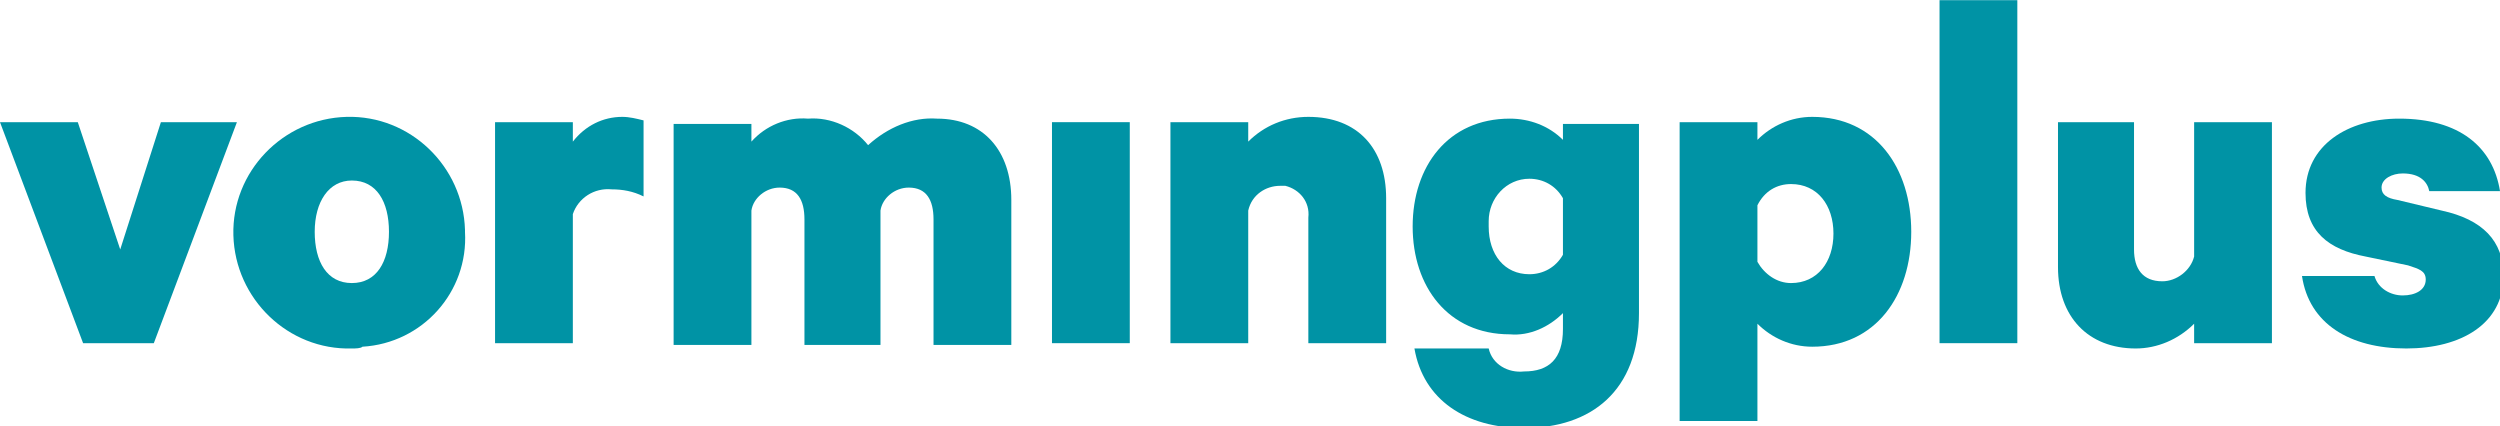
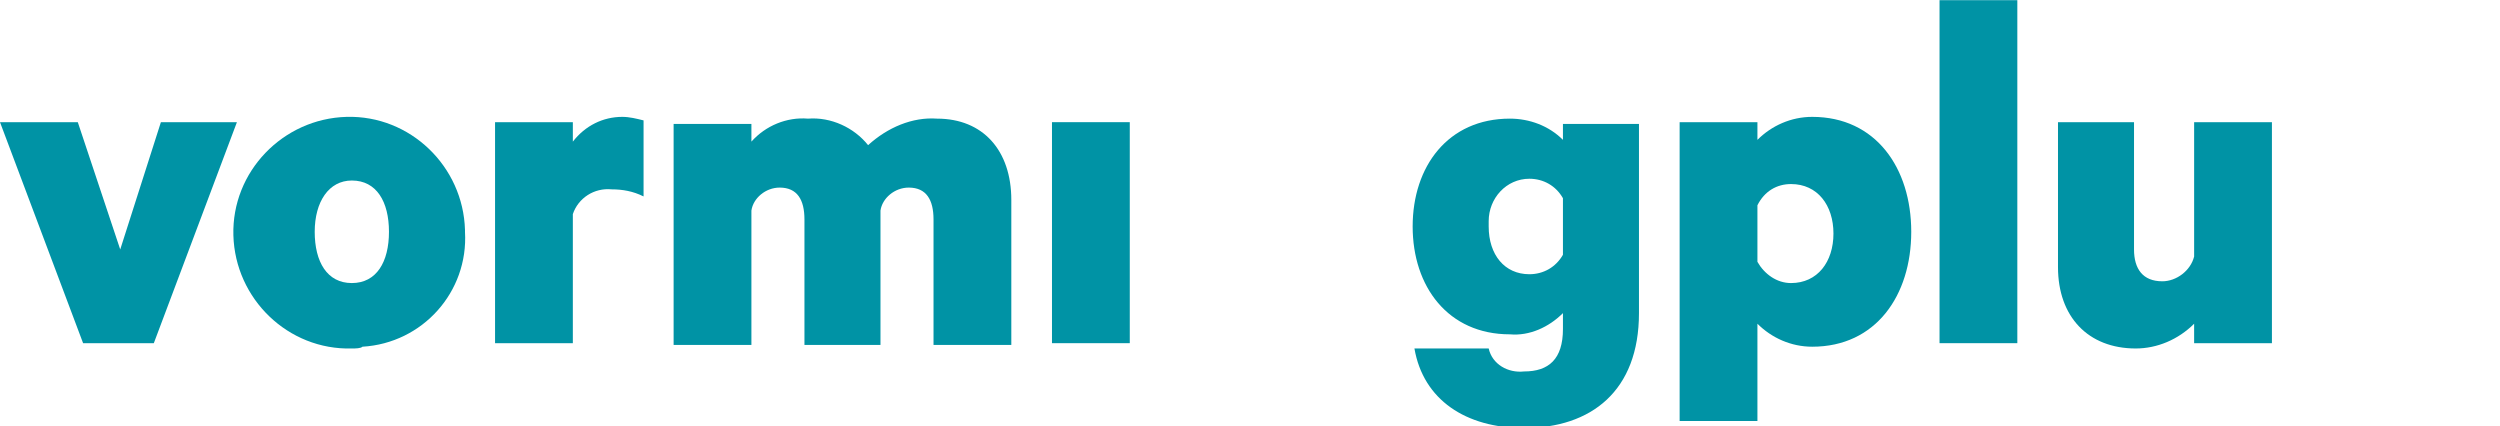
<svg xmlns="http://www.w3.org/2000/svg" version="1.1" id="Layer_1" x="0px" y="0px" viewBox="0 0 141.4 24.1" style="enable-background:new 0 0 141.4 24.1;" xml:space="preserve">
  <style type="text/css">
	.st0{fill:#0093A5;}
</style>
  <g id="Logo" transform="translate(0)">
    <g id="Group_56" transform="translate(0 79.11)">
      <path id="Path_198" class="st0" d="M4.7-59.7L0-72.2h4.4L6.8-65l2.3-7.2h4.3L8.7-59.7L4.7-59.7z" />
      <path id="Path_199" class="st0" d="M19.9-59.4c-3.6,0.1-6.6-2.8-6.7-6.4s2.8-6.6,6.4-6.7c3.6-0.1,6.6,2.8,6.7,6.4c0,0,0,0.1,0,0.1    c0.2,3.4-2.4,6.3-5.8,6.5C20.4-59.4,20.1-59.4,19.9-59.4 M19.9-68.9c-1.3,0-2.1,1.2-2.1,2.9s0.7,2.9,2.1,2.9    c1.4,0,2.1-1.2,2.1-2.9S21.3-68.9,19.9-68.9" />
      <path id="Path_200" class="st0" d="M36.4-68c-0.6-0.3-1.2-0.4-1.8-0.4c-1-0.1-1.9,0.5-2.2,1.4v7.3H28v-12.5h4.4v1.1    c0.7-0.9,1.7-1.4,2.8-1.4c0.4,0,0.8,0.1,1.2,0.2V-68z" />
      <path id="Path_201" class="st0" d="M53-72.4c2.6,0,4.2,1.8,4.2,4.6v8.2h-4.4v-7.1c0-1.1-0.4-1.8-1.4-1.8c-0.8,0-1.5,0.6-1.6,1.3    v7.6h-4.3v-7.1c0-1.1-0.4-1.8-1.4-1.8c-0.8,0-1.5,0.6-1.6,1.3v7.6h-4.4v-12.5h4.4v1c0.8-0.9,2-1.4,3.2-1.3    c1.3-0.1,2.6,0.5,3.4,1.5C50.2-71.9,51.6-72.5,53-72.4" />
      <rect id="Rectangle_73" x="59.5" y="-72.2" class="st0" width="4.4" height="12.5" />
-       <path id="Path_202" class="st0" d="M66.2-72.2h4.4v1.1c0.9-0.9,2.1-1.4,3.4-1.4c2.8,0,4.4,1.8,4.4,4.6v8.2H74v-7.1    c0.1-0.9-0.5-1.6-1.3-1.8c-0.1,0-0.2,0-0.3,0c-0.8,0-1.6,0.5-1.8,1.4v7.5h-4.4L66.2-72.2z" />
      <path id="Path_203" class="st0" d="M88.4-61.4c-0.8,0.8-1.9,1.3-3,1.2c-3.5,0-5.5-2.7-5.5-6.1c0-3.4,2-6.1,5.5-6.1    c1.1,0,2.2,0.4,3,1.2v-0.9h4.3v10.7c0,4.4-2.7,6.5-6.5,6.5c-3.3,0-5.7-1.6-6.2-4.5h4.2c0.2,0.9,1.1,1.4,2,1.3    c1.4,0,2.2-0.7,2.2-2.4L88.4-61.4z M88.4-67.9C88-68.6,87.3-69,86.5-69c-1.3,0-2.3,1.1-2.3,2.4c0,0.1,0,0.2,0,0.3    c0,1.6,0.9,2.7,2.3,2.7c0.8,0,1.5-0.4,1.9-1.1V-67.9z" />
      <path id="Path_204" class="st0" d="M99.4-55.3h-4.4v-16.9h4.4v1c0.8-0.8,1.9-1.3,3.1-1.3c3.6,0,5.6,2.9,5.6,6.5    c0,3.6-2,6.5-5.6,6.5c-1.2,0-2.3-0.5-3.1-1.3V-55.3z M99.4-64.3c0.4,0.7,1.1,1.2,1.9,1.2c1.5,0,2.4-1.2,2.4-2.8s-0.9-2.8-2.4-2.8    c-0.8,0-1.5,0.4-1.9,1.2V-64.3z" />
      <rect id="Rectangle_74" x="109.7" y="-79.1" class="st0" width="4.4" height="19.4" />
      <path id="Path_205" class="st0" d="M128.5-59.7h-4.4v-1.1c-0.9,0.9-2.1,1.4-3.3,1.4c-2.7,0-4.4-1.8-4.4-4.6v-8.2h4.3v7.2    c0,1.1,0.5,1.8,1.6,1.8c0.8,0,1.6-0.6,1.8-1.4v-7.6h4.4L128.5-59.7z" />
-       <path id="Path_206" class="st0" d="M134.3-63.5c0.2,0.7,0.9,1.1,1.6,1.1c0.7,0,1.3-0.3,1.3-0.9c0-0.5-0.4-0.6-1-0.8l-2.4-0.5    c-2.1-0.4-3.4-1.4-3.4-3.6c0-2.7,2.4-4.2,5.3-4.2c3.4,0,5.3,1.6,5.7,4.1h-4c-0.1-0.5-0.5-1-1.5-1c-0.6,0-1.2,0.3-1.2,0.8    c0,0.4,0.3,0.6,0.9,0.7l2.5,0.6c2.3,0.5,3.5,1.7,3.5,3.7c0,2.7-2.4,4.1-5.5,4.1c-3.2,0-5.5-1.4-5.9-4.1L134.3-63.5z" />
    </g>
  </g>
</svg>